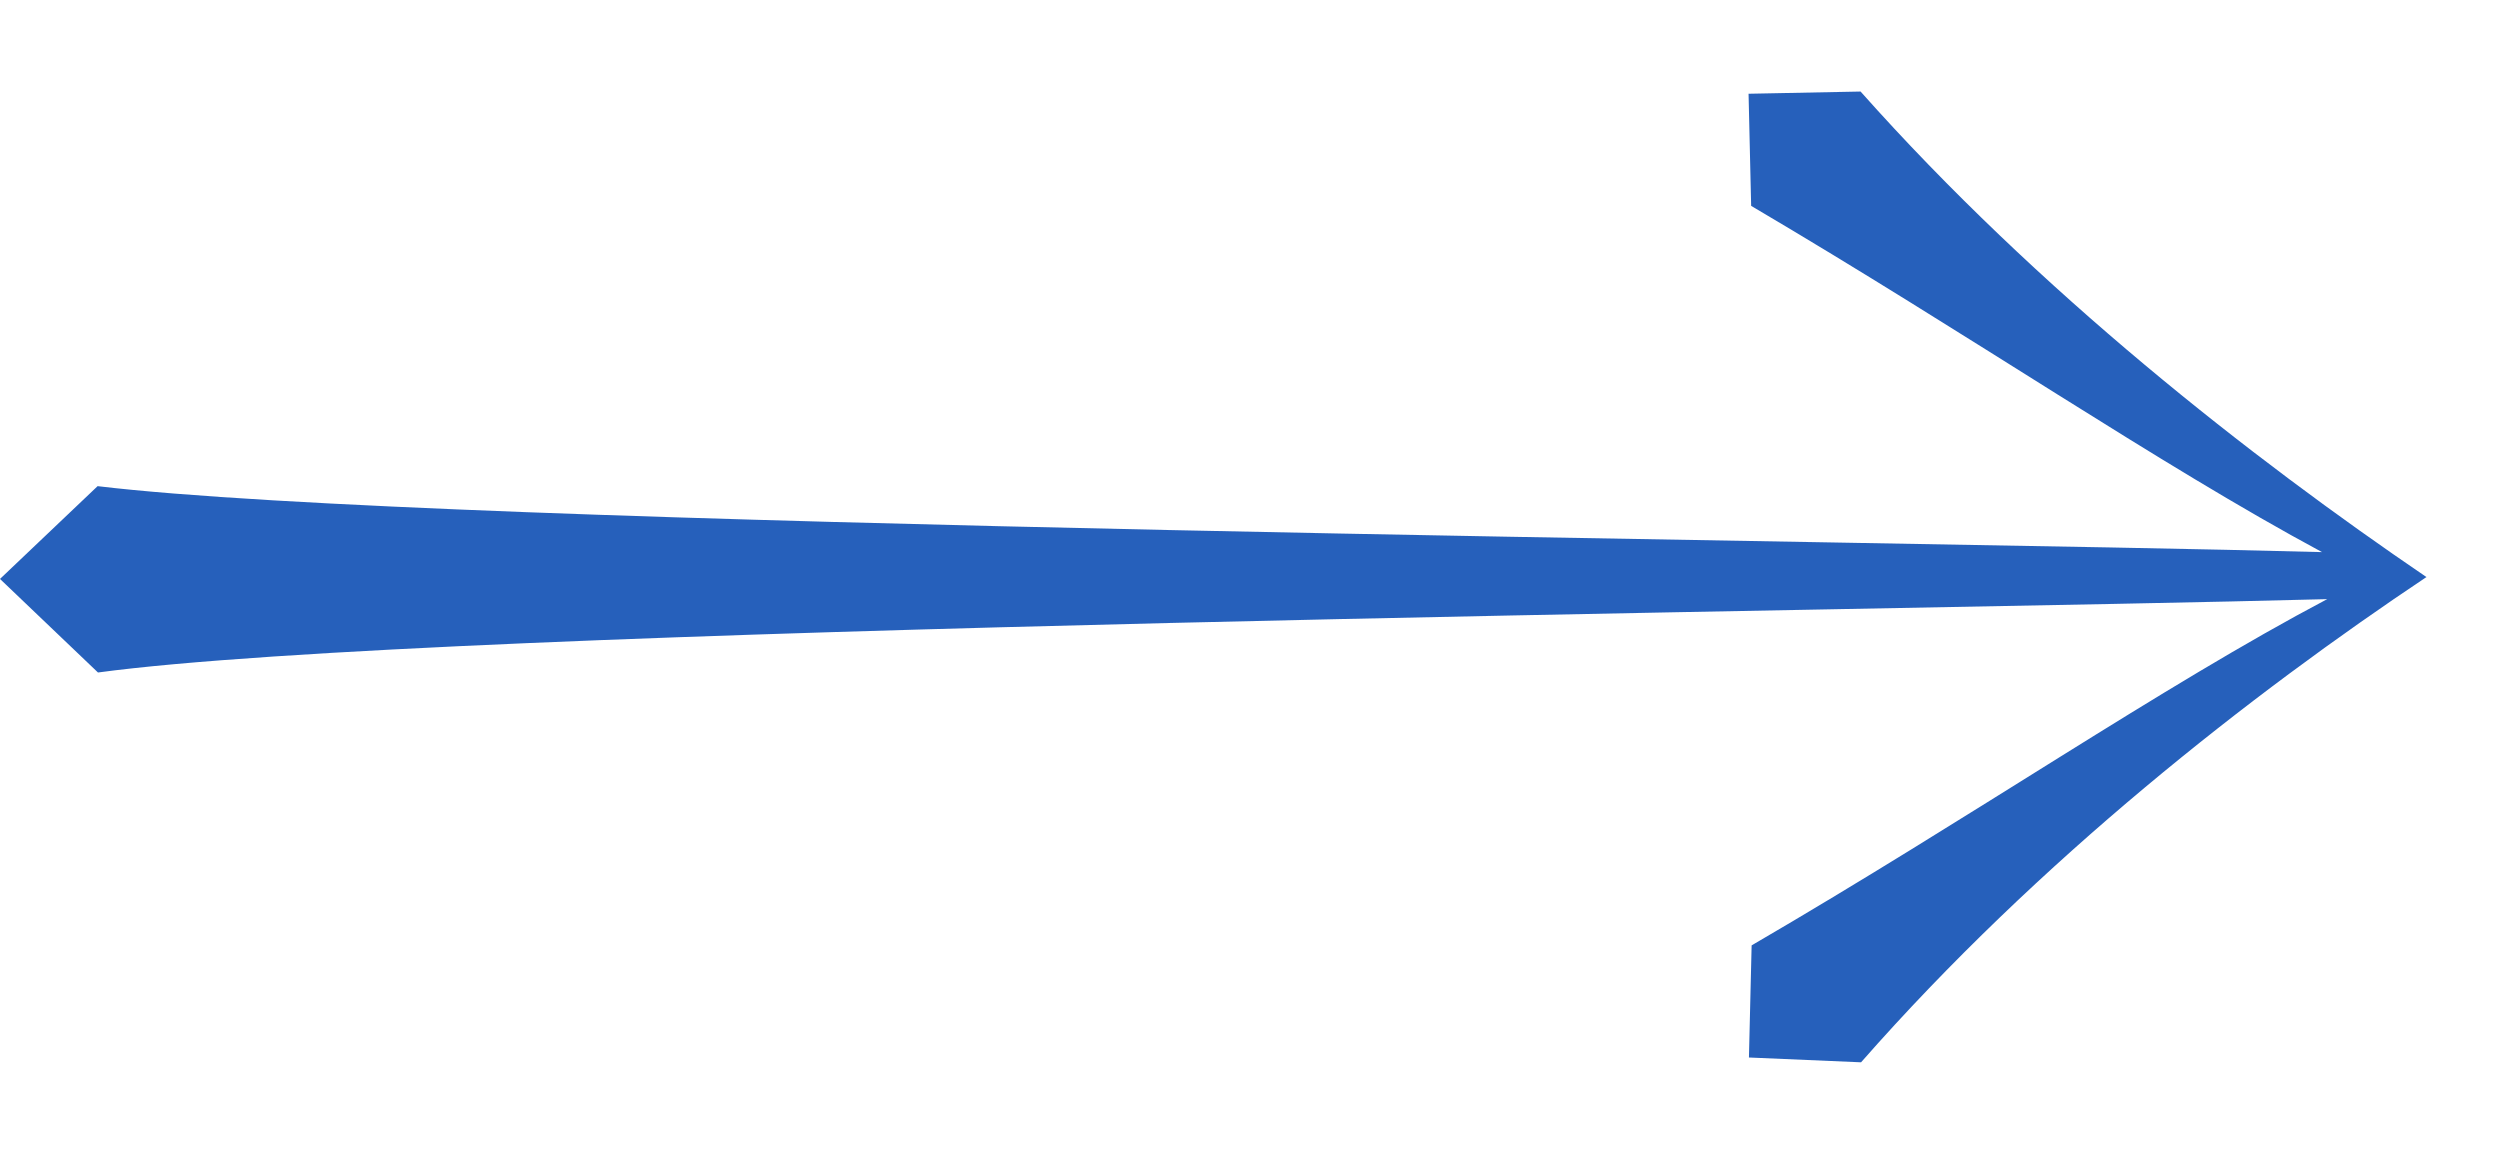
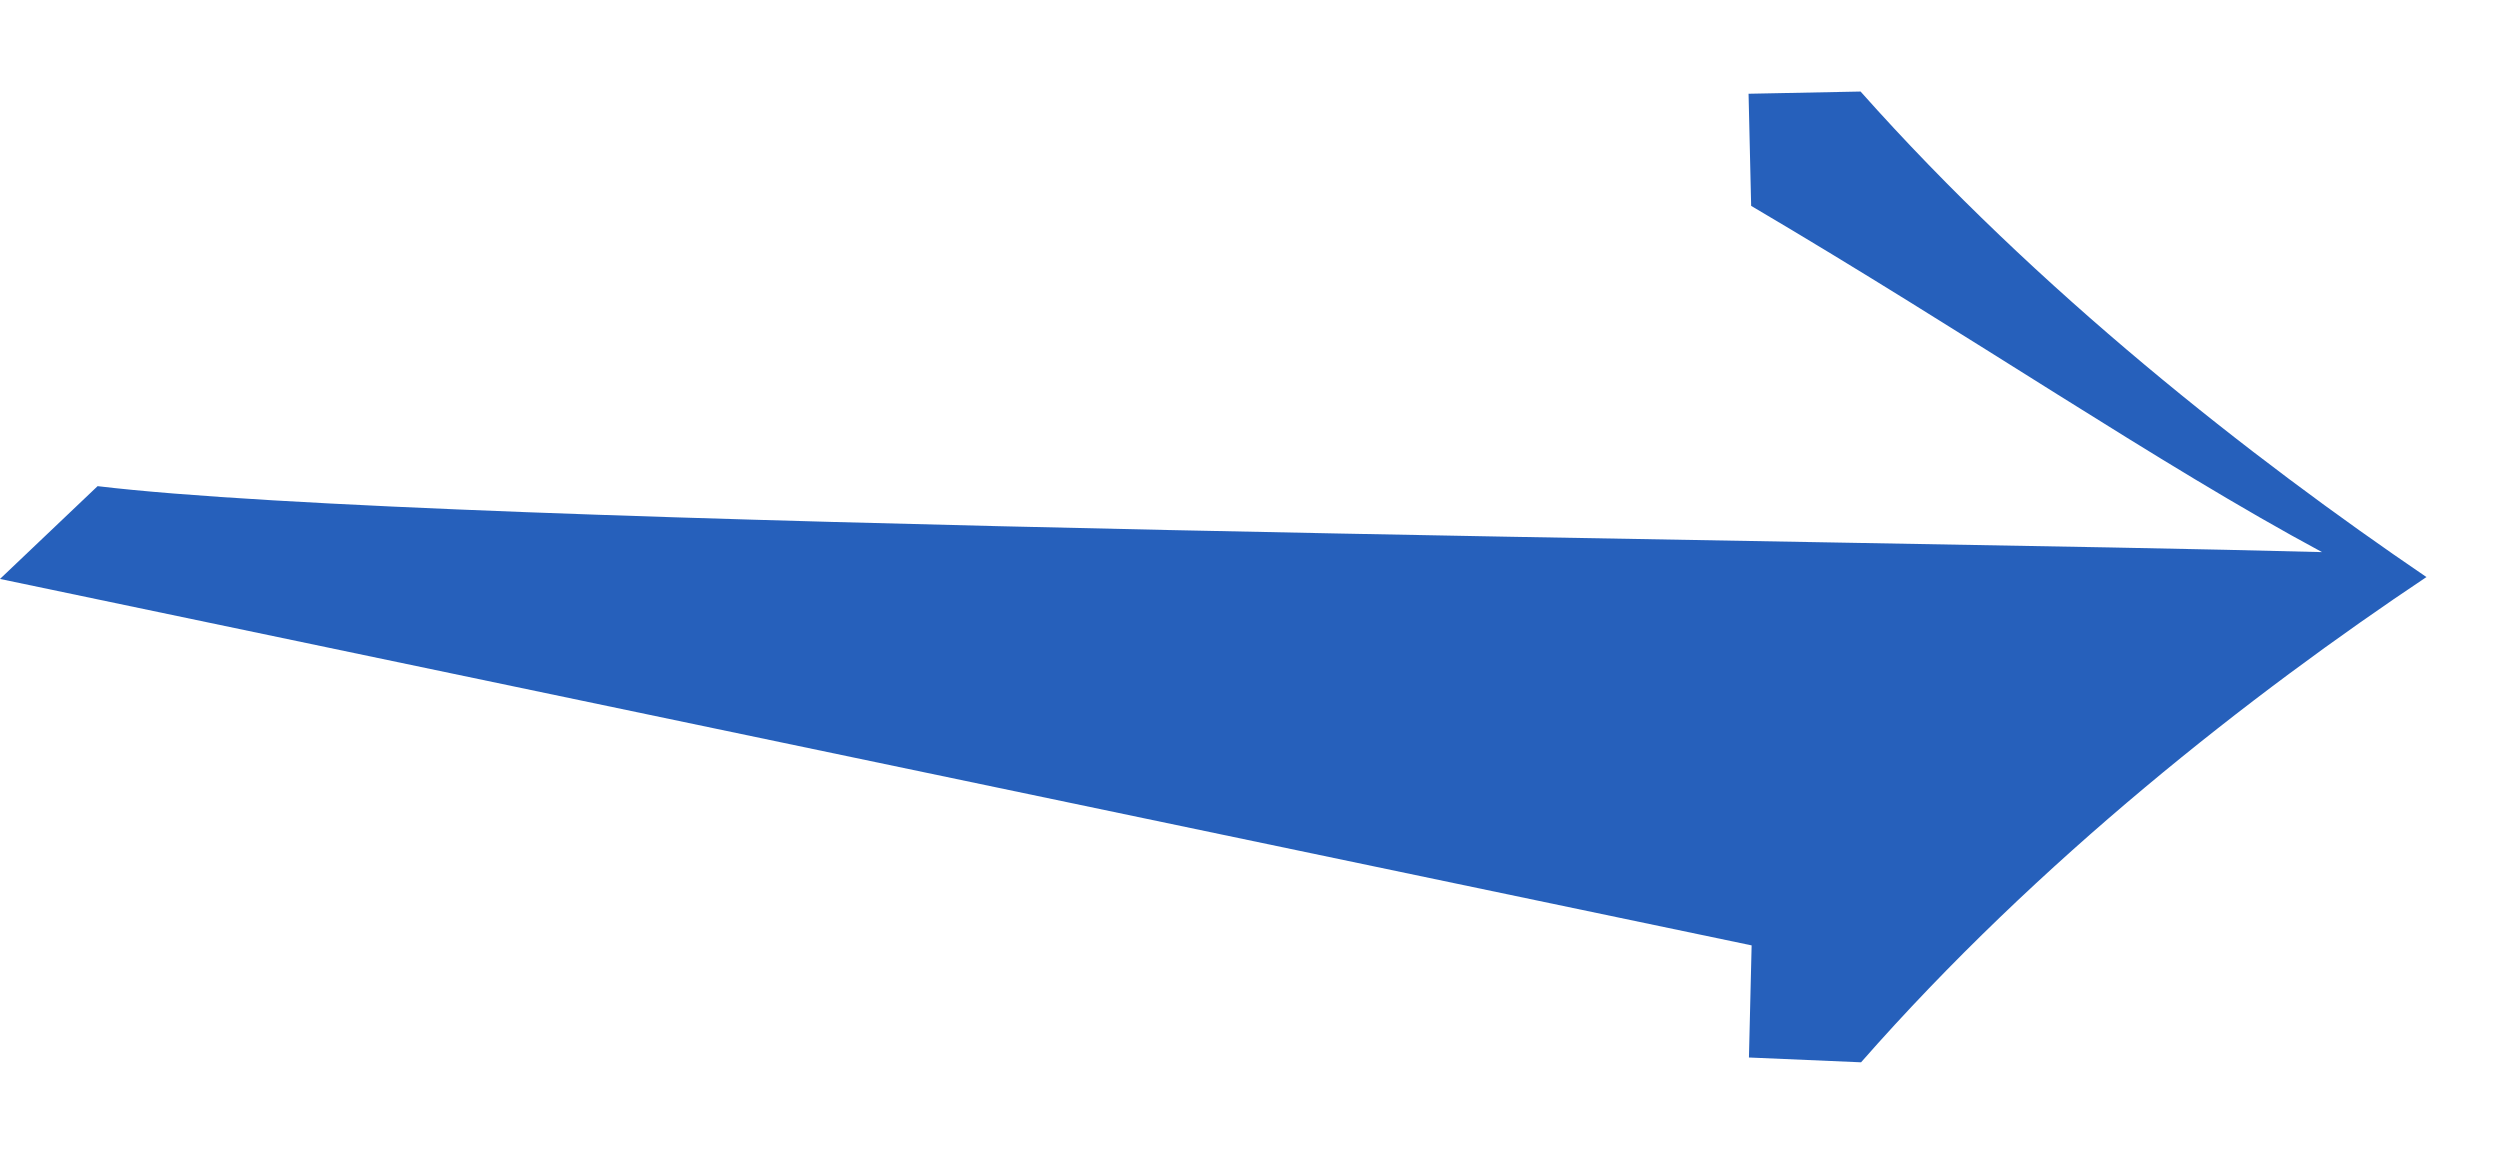
<svg xmlns="http://www.w3.org/2000/svg" data-bbox="0 0.952 25.24 10.096" viewBox="0 0 26 12" height="12" width="26" data-type="color">
  <g>
-     <path fill="#2660BB" d="M25.24 5.998c-1.827 1.22-4.035 2.943-5.885 5.05l-1.166-.05.028-1.166c2.308-1.344 4.264-2.692 5.986-3.601-4.77.128-19.605.279-23.184.763L0 6.021l1.015-.965c3.578.43 18.39.558 23.134.686-1.7-.914-3.657-2.258-5.937-3.601L18.185.975 19.35.952c1.85 2.08 4.058 3.807 5.886 5.05z" data-color="1" />
+     <path fill="#2660BB" d="M25.24 5.998c-1.827 1.22-4.035 2.943-5.885 5.05l-1.166-.05.028-1.166L0 6.021l1.015-.965c3.578.43 18.39.558 23.134.686-1.7-.914-3.657-2.258-5.937-3.601L18.185.975 19.35.952c1.85 2.08 4.058 3.807 5.886 5.05z" data-color="1" />
  </g>
</svg>